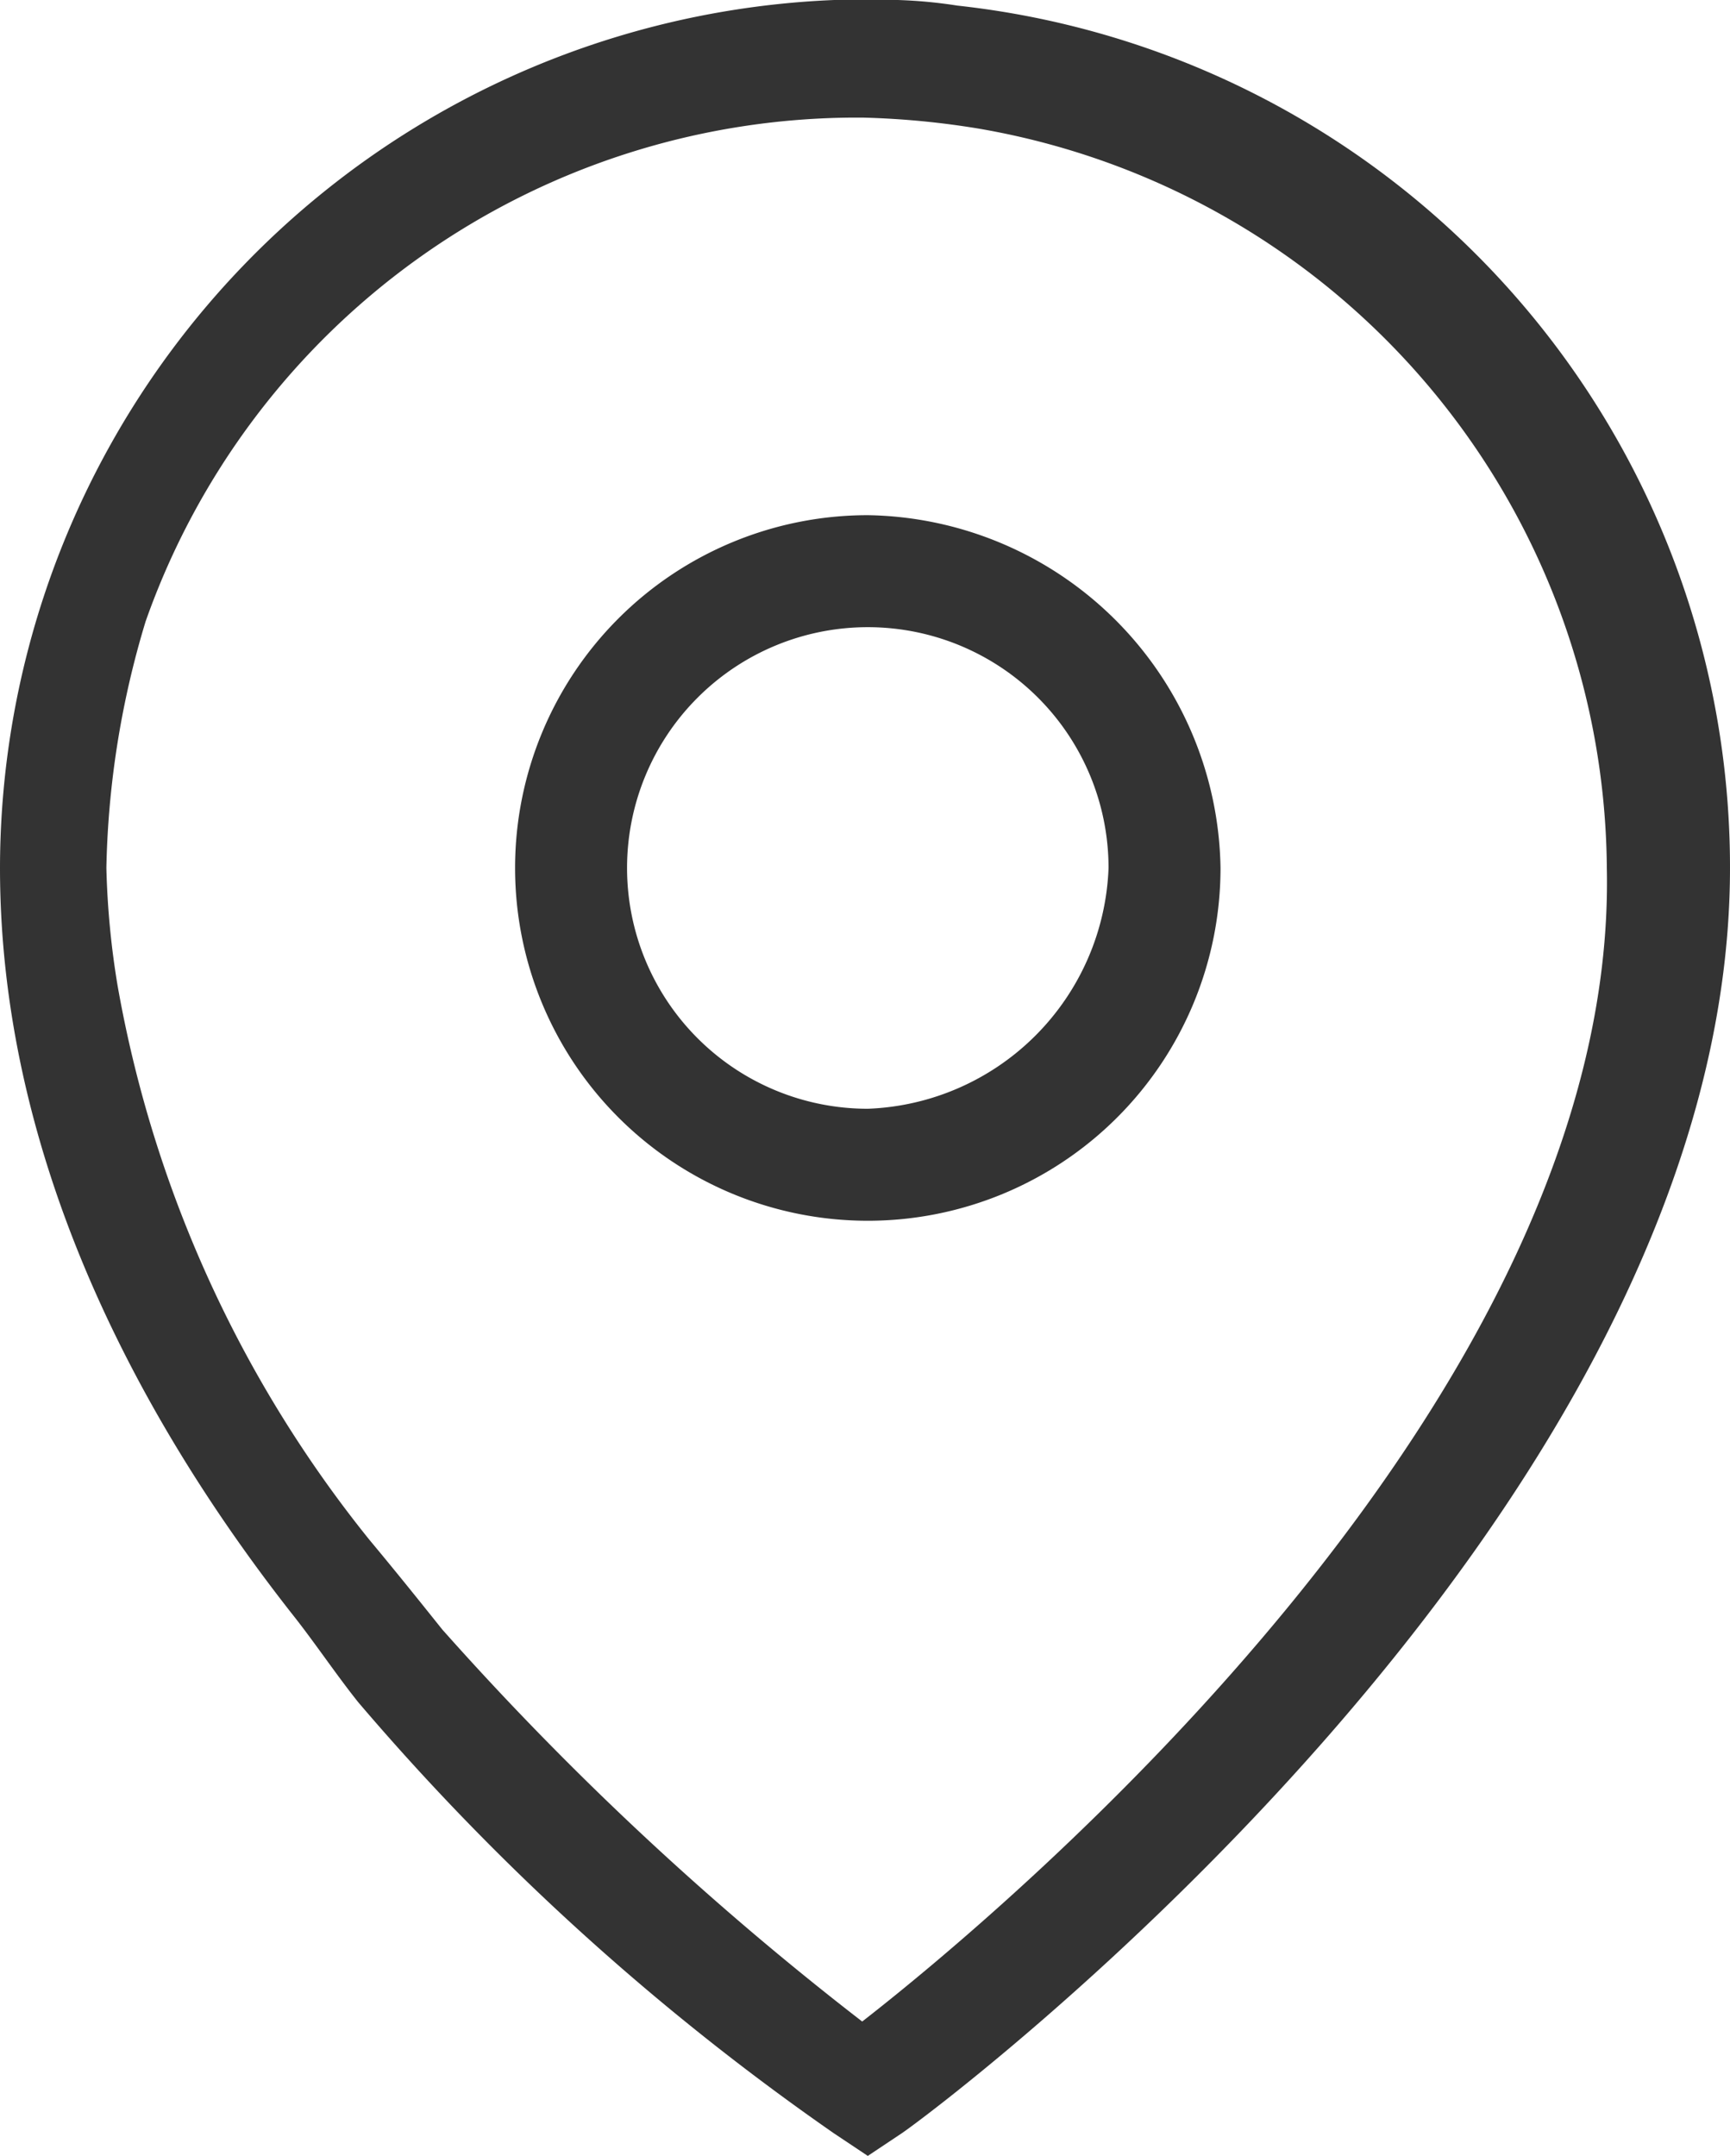
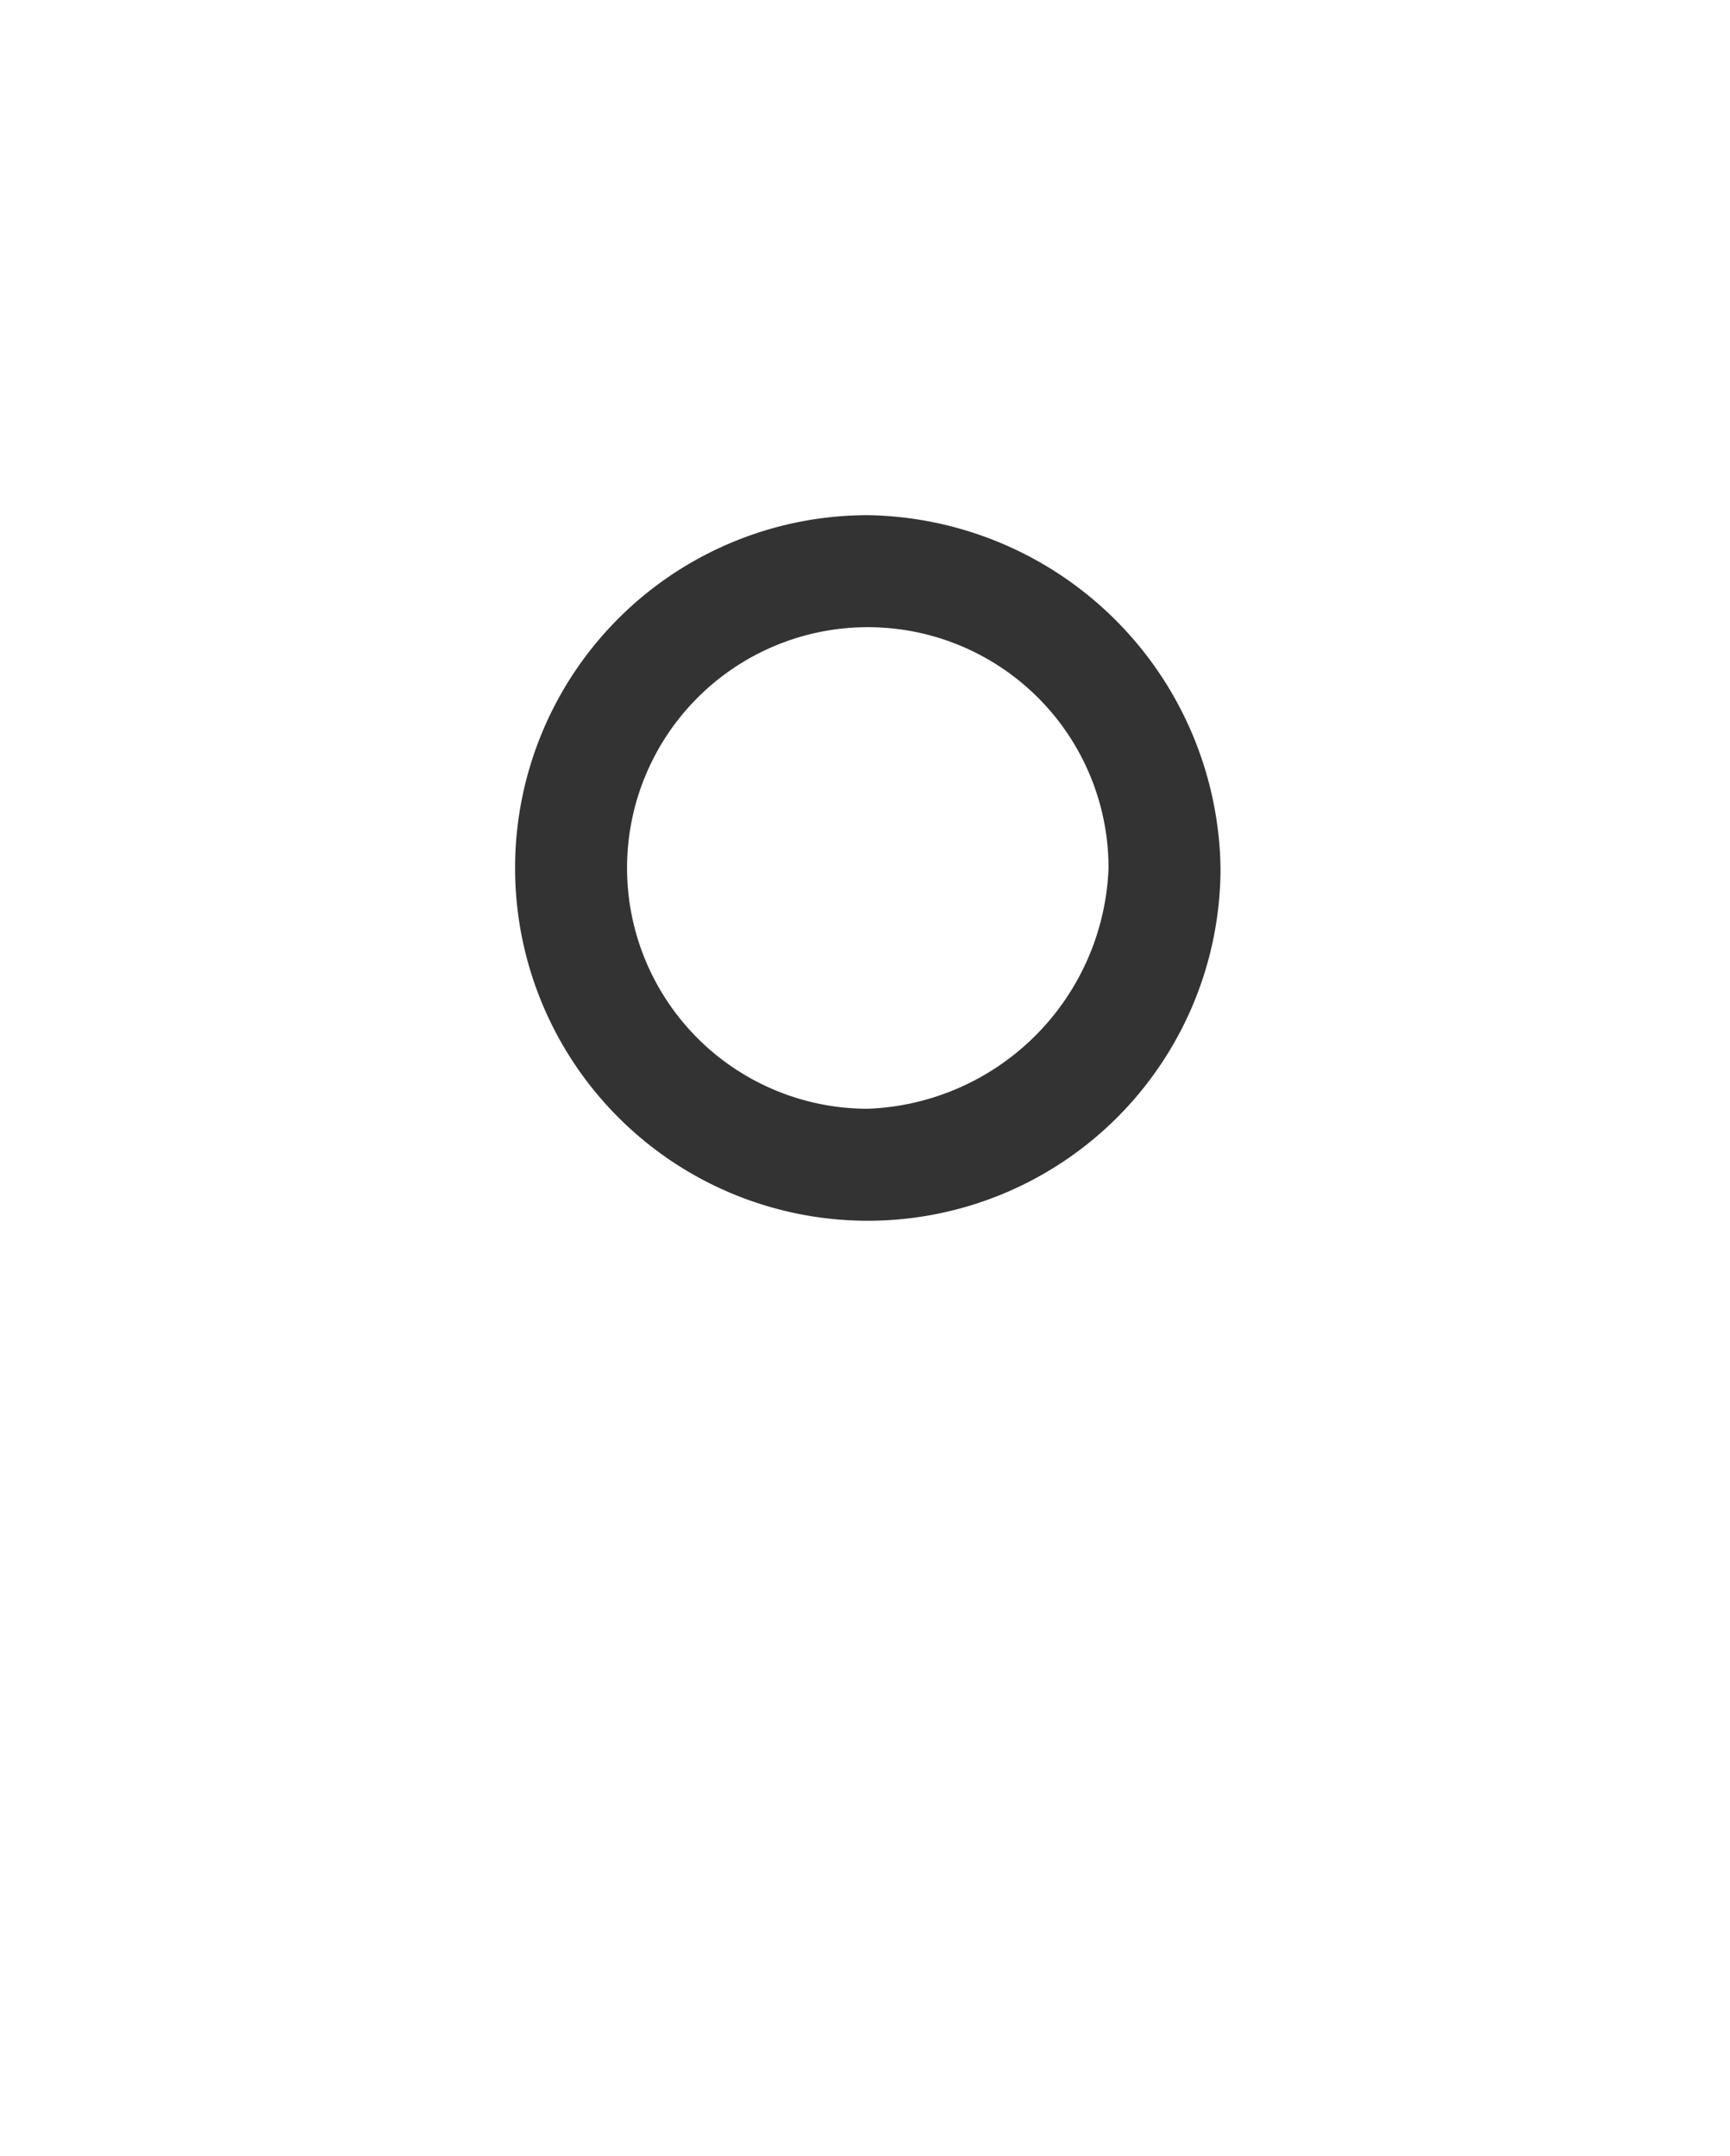
<svg xmlns="http://www.w3.org/2000/svg" xmlns:xlink="http://www.w3.org/1999/xlink" viewBox="0 0 30.9 38.5">
  <defs>
    <style>.cls-1{fill:url(#Unbenannter_Verlauf_3);}.cls-2{fill:url(#Unbenannter_Verlauf_3-2);}</style>
    <linearGradient id="Unbenannter_Verlauf_3" x1="-37.18" y1="535.74" x2="32.65" y2="536.41" gradientTransform="translate(0 -517)" gradientUnits="userSpaceOnUse">
      <stop offset="0" stop-color="#333333" />
      <stop offset="1" stop-color="#333333" />
    </linearGradient>
    <linearGradient id="Unbenannter_Verlauf_3-2" x1="-37.15" y1="531.99" x2="32.68" y2="532.66" xlink:href="#Unbenannter_Verlauf_3" />
  </defs>
  <title>Element 4</title>
  <g id="Ebene_2" data-name="Ebene 2">
    <g id="Ebene_1-2" data-name="Ebene 1">
      <g id="Ebene_2-2" data-name="Ebene 2">
        <g id="Ebene_1-2-2" data-name="Ebene 1-2">
-           <path class="cls-1" d="M17.1.1A8.6,8.6,0,0,0,15.5,0h-.6A15.53,15.53,0,0,0,0,15.5c0,5,2.3,9.6,5.2,13.3.4.5.8,1.1,1.2,1.6a44.53,44.53,0,0,0,8.5,7.7l.6.4.6-.4c.6-.4,14.8-11,14.8-22.6A15.48,15.48,0,0,0,17.1.1Zm-1.7,36a55.07,55.07,0,0,1-7.5-7c-.4-.5-.8-1-1.3-1.6a21.8,21.8,0,0,1-4.5-9.9,14.92,14.92,0,0,1-.2-2.1,16.19,16.19,0,0,1,.7-4.4,13.47,13.47,0,0,1,12.7-9h.1a14.92,14.92,0,0,1,2.1.2A13.5,13.5,0,0,1,28.7,15.5C28.9,24.9,18.1,34,15.4,36.1Z" />
          <path class="cls-2" d="M15.5,9.2a6.3,6.3,0,1,0,6.3,6.3A6.4,6.4,0,0,0,15.5,9.2Zm0,10.6a4.3,4.3,0,1,1,4.3-4.3A4.47,4.47,0,0,1,15.5,19.8Z" />
        </g>
      </g>
    </g>
  </g>
</svg>